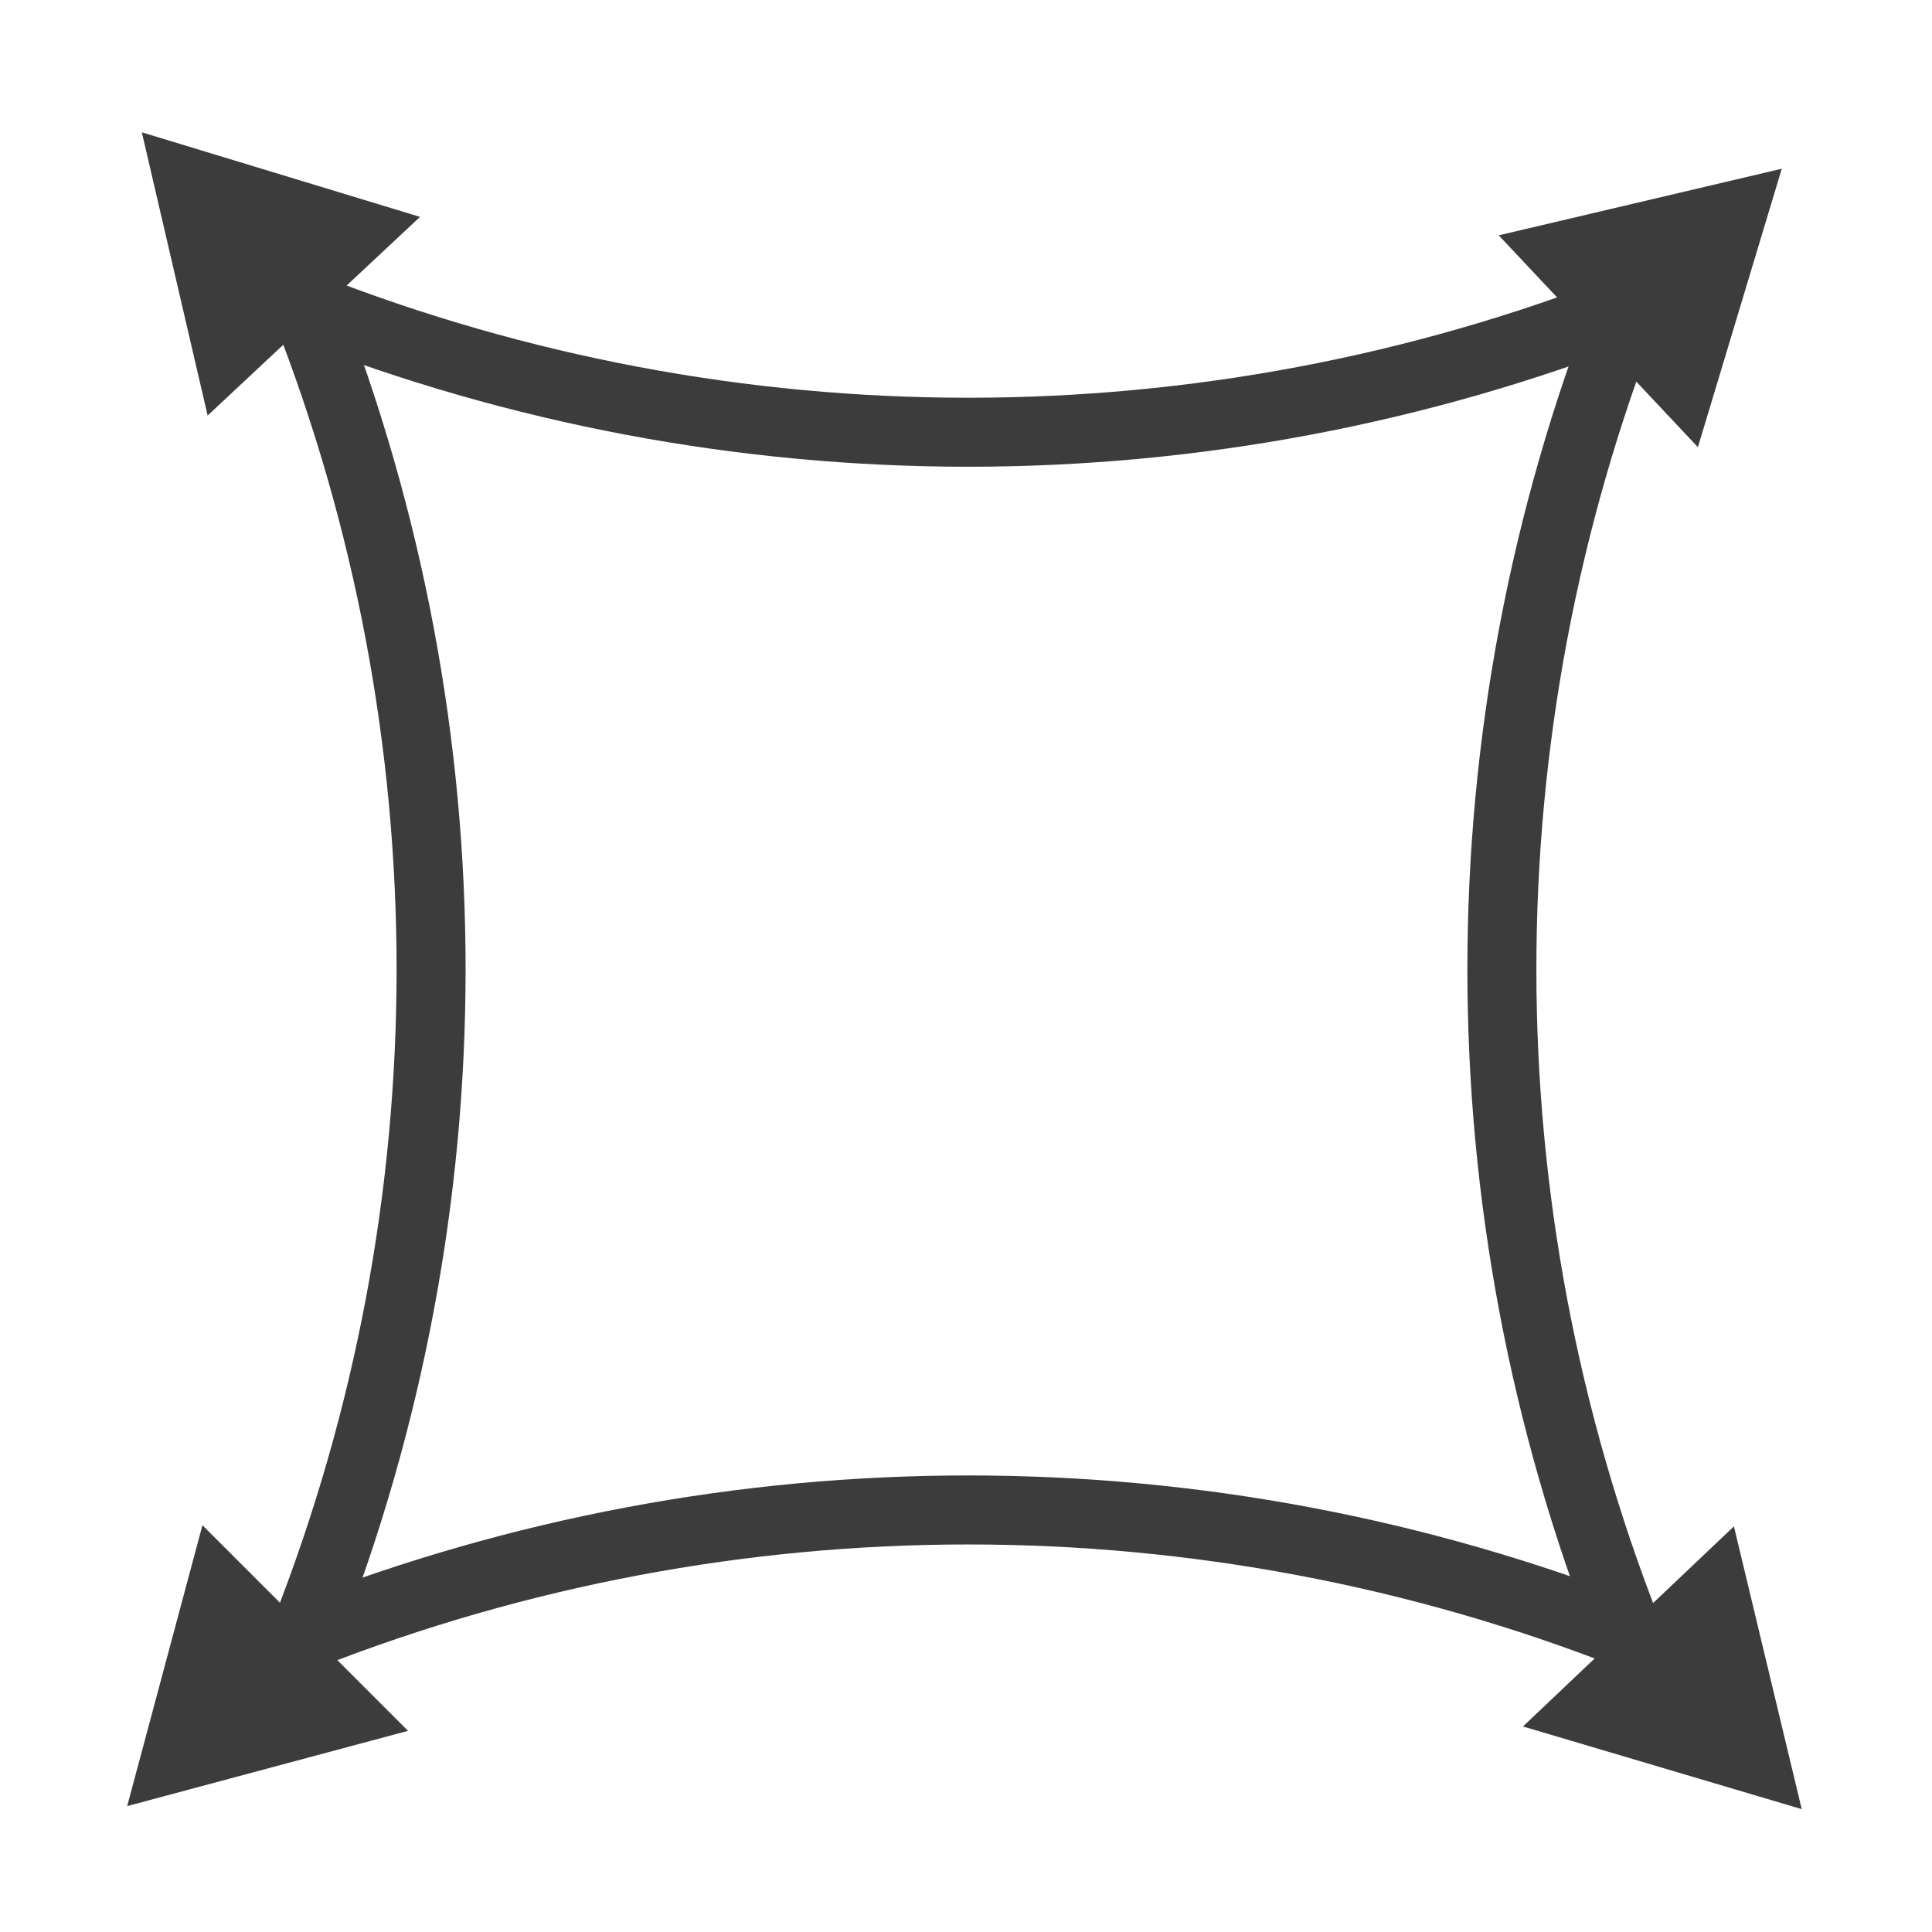
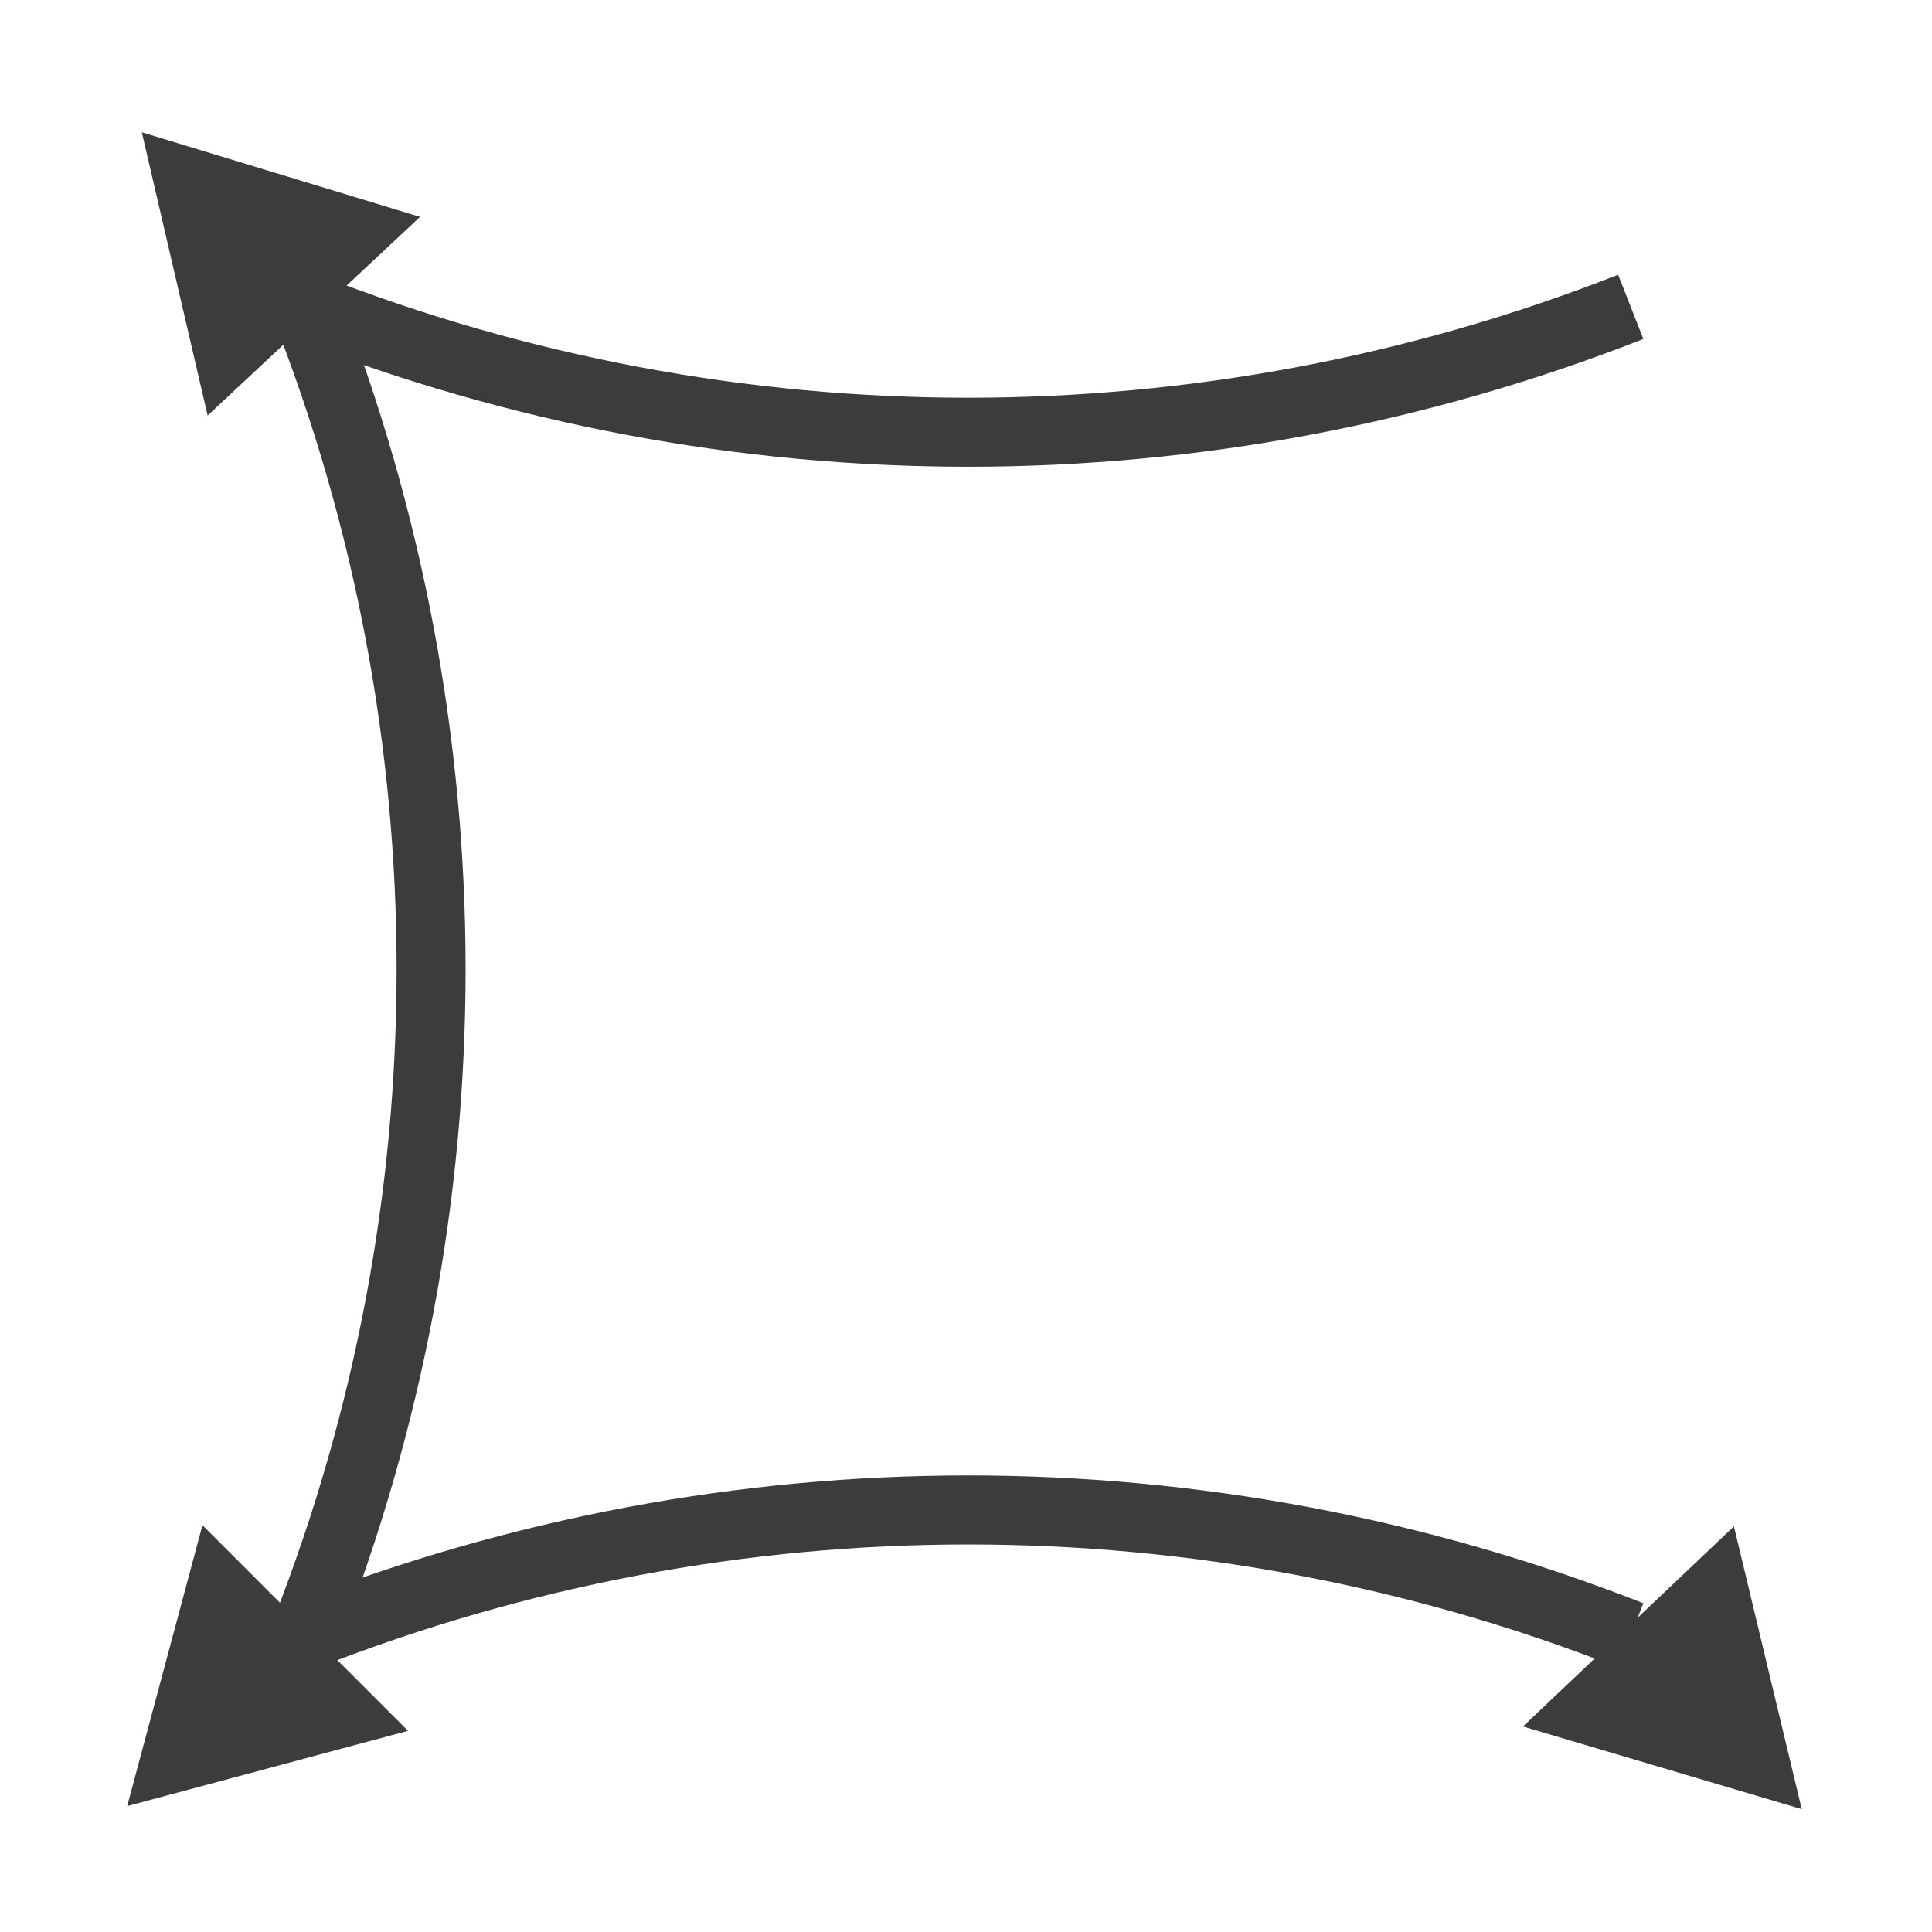
<svg xmlns="http://www.w3.org/2000/svg" width="42" height="42" viewBox="0 0 42 42" fill="none">
-   <path d="M35.375 35.475V35.475C31.741 26.218 31.741 15.928 35.375 6.671V6.671" stroke="#3C3C3C" stroke-width="1.5" />
  <path d="M35.451 6.671V6.671C26.193 10.305 15.904 10.305 6.647 6.671V6.671" stroke="#3C3C3C" stroke-width="1.5" />
  <path d="M6.646 6.67V6.67C10.28 15.928 10.28 26.217 6.646 35.474V35.474" stroke="#3C3C3C" stroke-width="1.5" />
  <path d="M6.373 34.853C5.987 35.004 5.797 35.439 5.948 35.825C6.1 36.21 6.535 36.4 6.921 36.249L6.647 35.551L6.373 34.853ZM6.647 35.551L6.921 36.249C16.002 32.684 26.095 32.684 35.177 36.249L35.451 35.551L35.725 34.853C26.291 31.149 15.806 31.149 6.373 34.853L6.647 35.551Z" fill="#3C3C3C" />
  <path d="M39.168 39.329L33.108 37.532L37.694 33.182L39.168 39.329Z" fill="#3C3C3C" />
  <path d="M2.765 39.263L4.401 33.157L8.87 37.627L2.765 39.263Z" fill="#3C3C3C" />
  <path d="M3.083 2.876L9.131 4.715L4.514 9.033L3.083 2.876Z" fill="#3C3C3C" />
-   <path d="M38.734 3.668L36.911 9.721L32.581 5.116L38.734 3.668Z" fill="#3C3C3C" />
</svg>